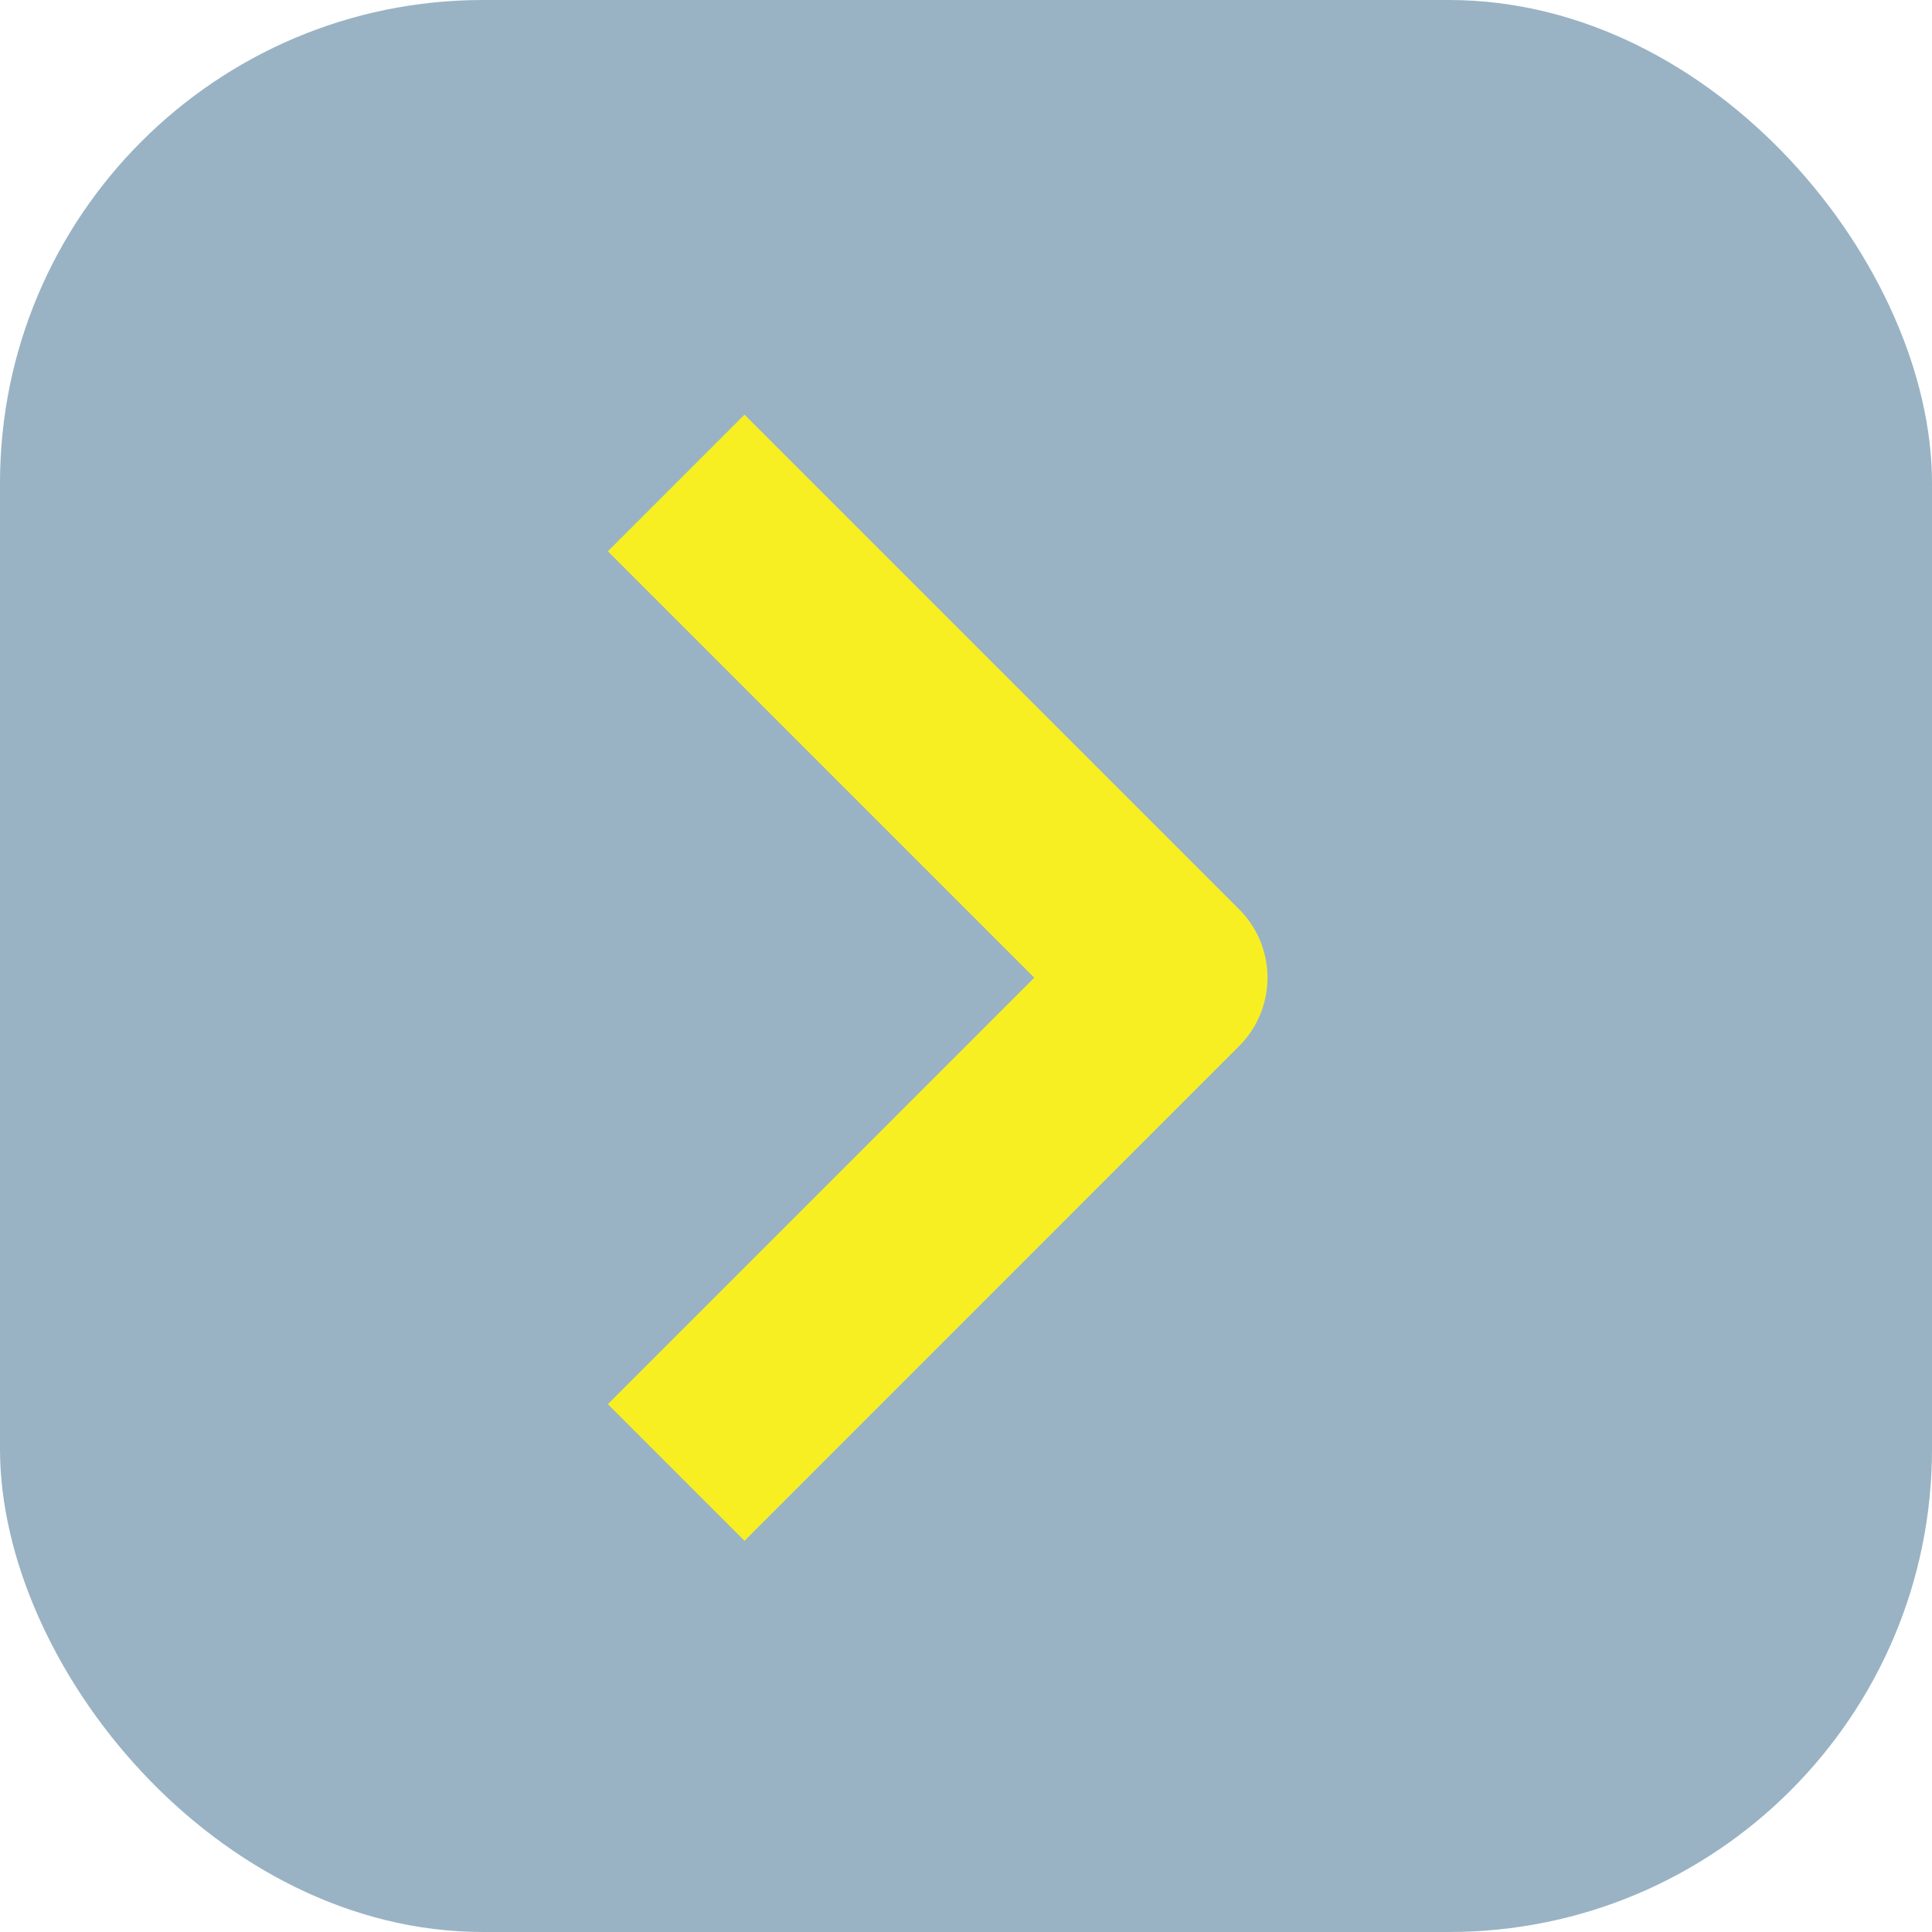
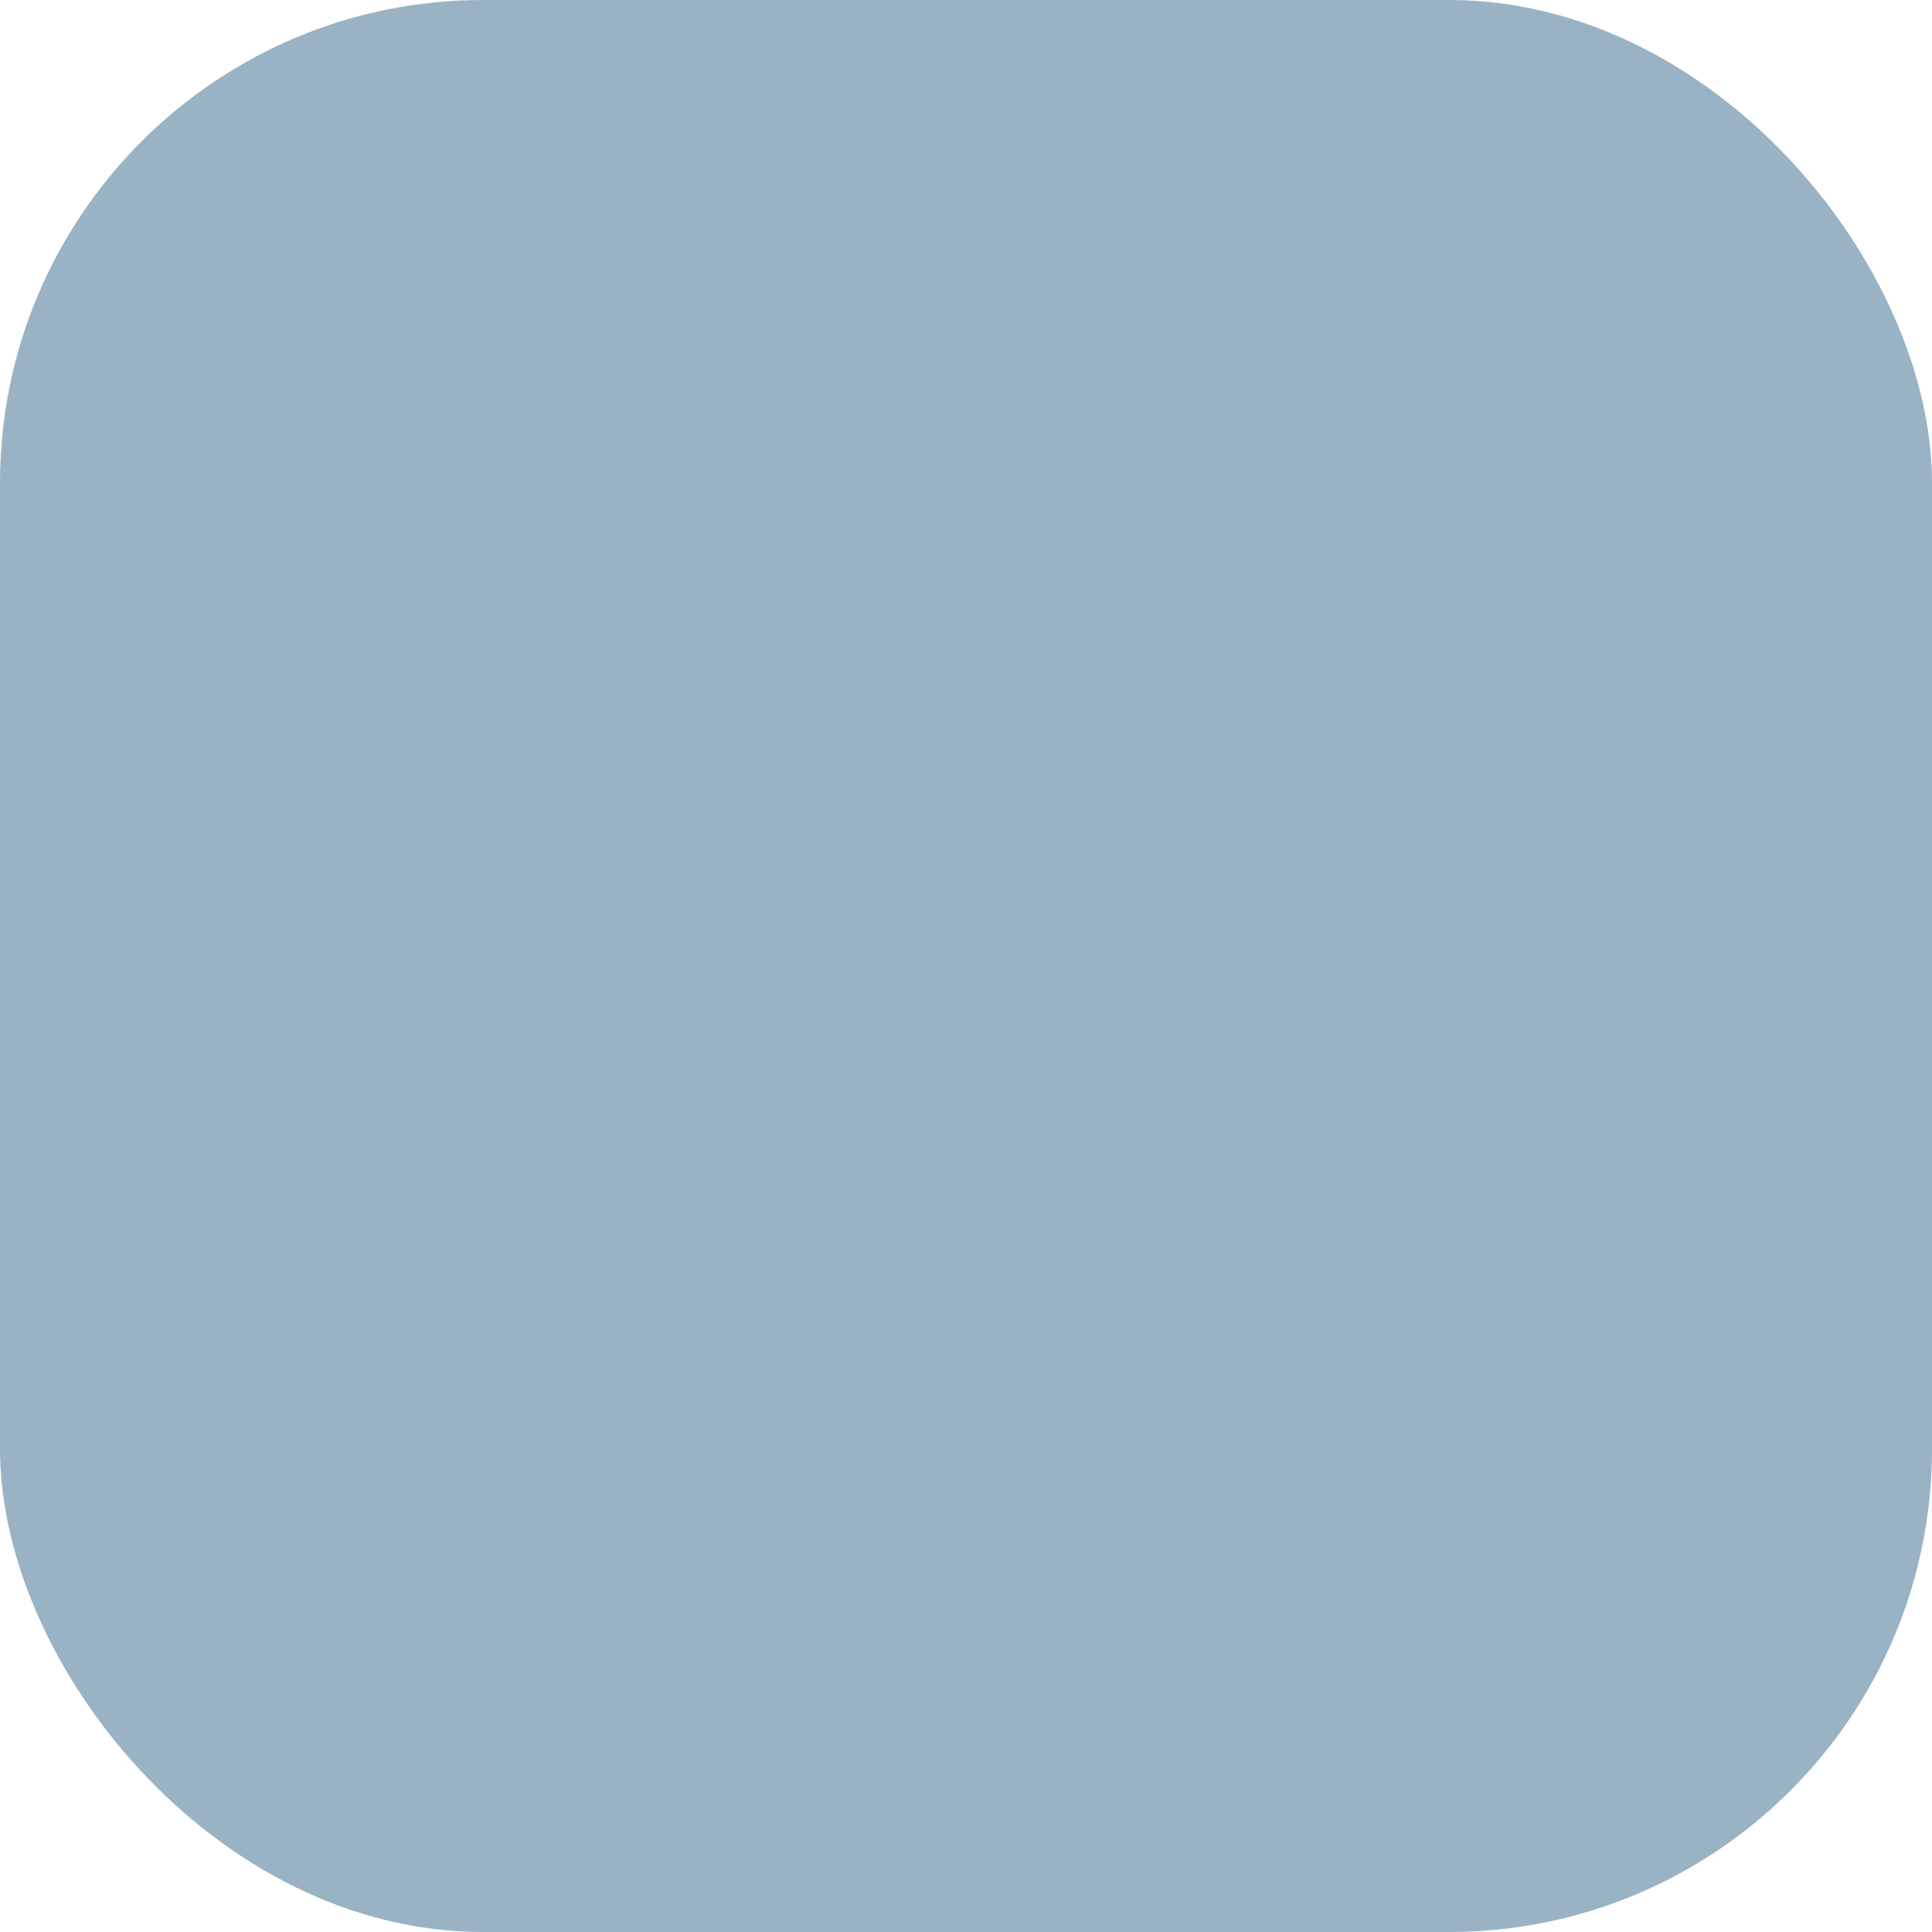
<svg xmlns="http://www.w3.org/2000/svg" width="20" height="20" viewBox="0 0 20 20" fill="none">
  <rect opacity="0.4" width="20" height="20" rx="5" fill="#00436D" />
-   <path d="M7 5L12.121 10.121L7 15.243" stroke="#F8EF22" stroke-width="2" stroke-linejoin="round" />
</svg>